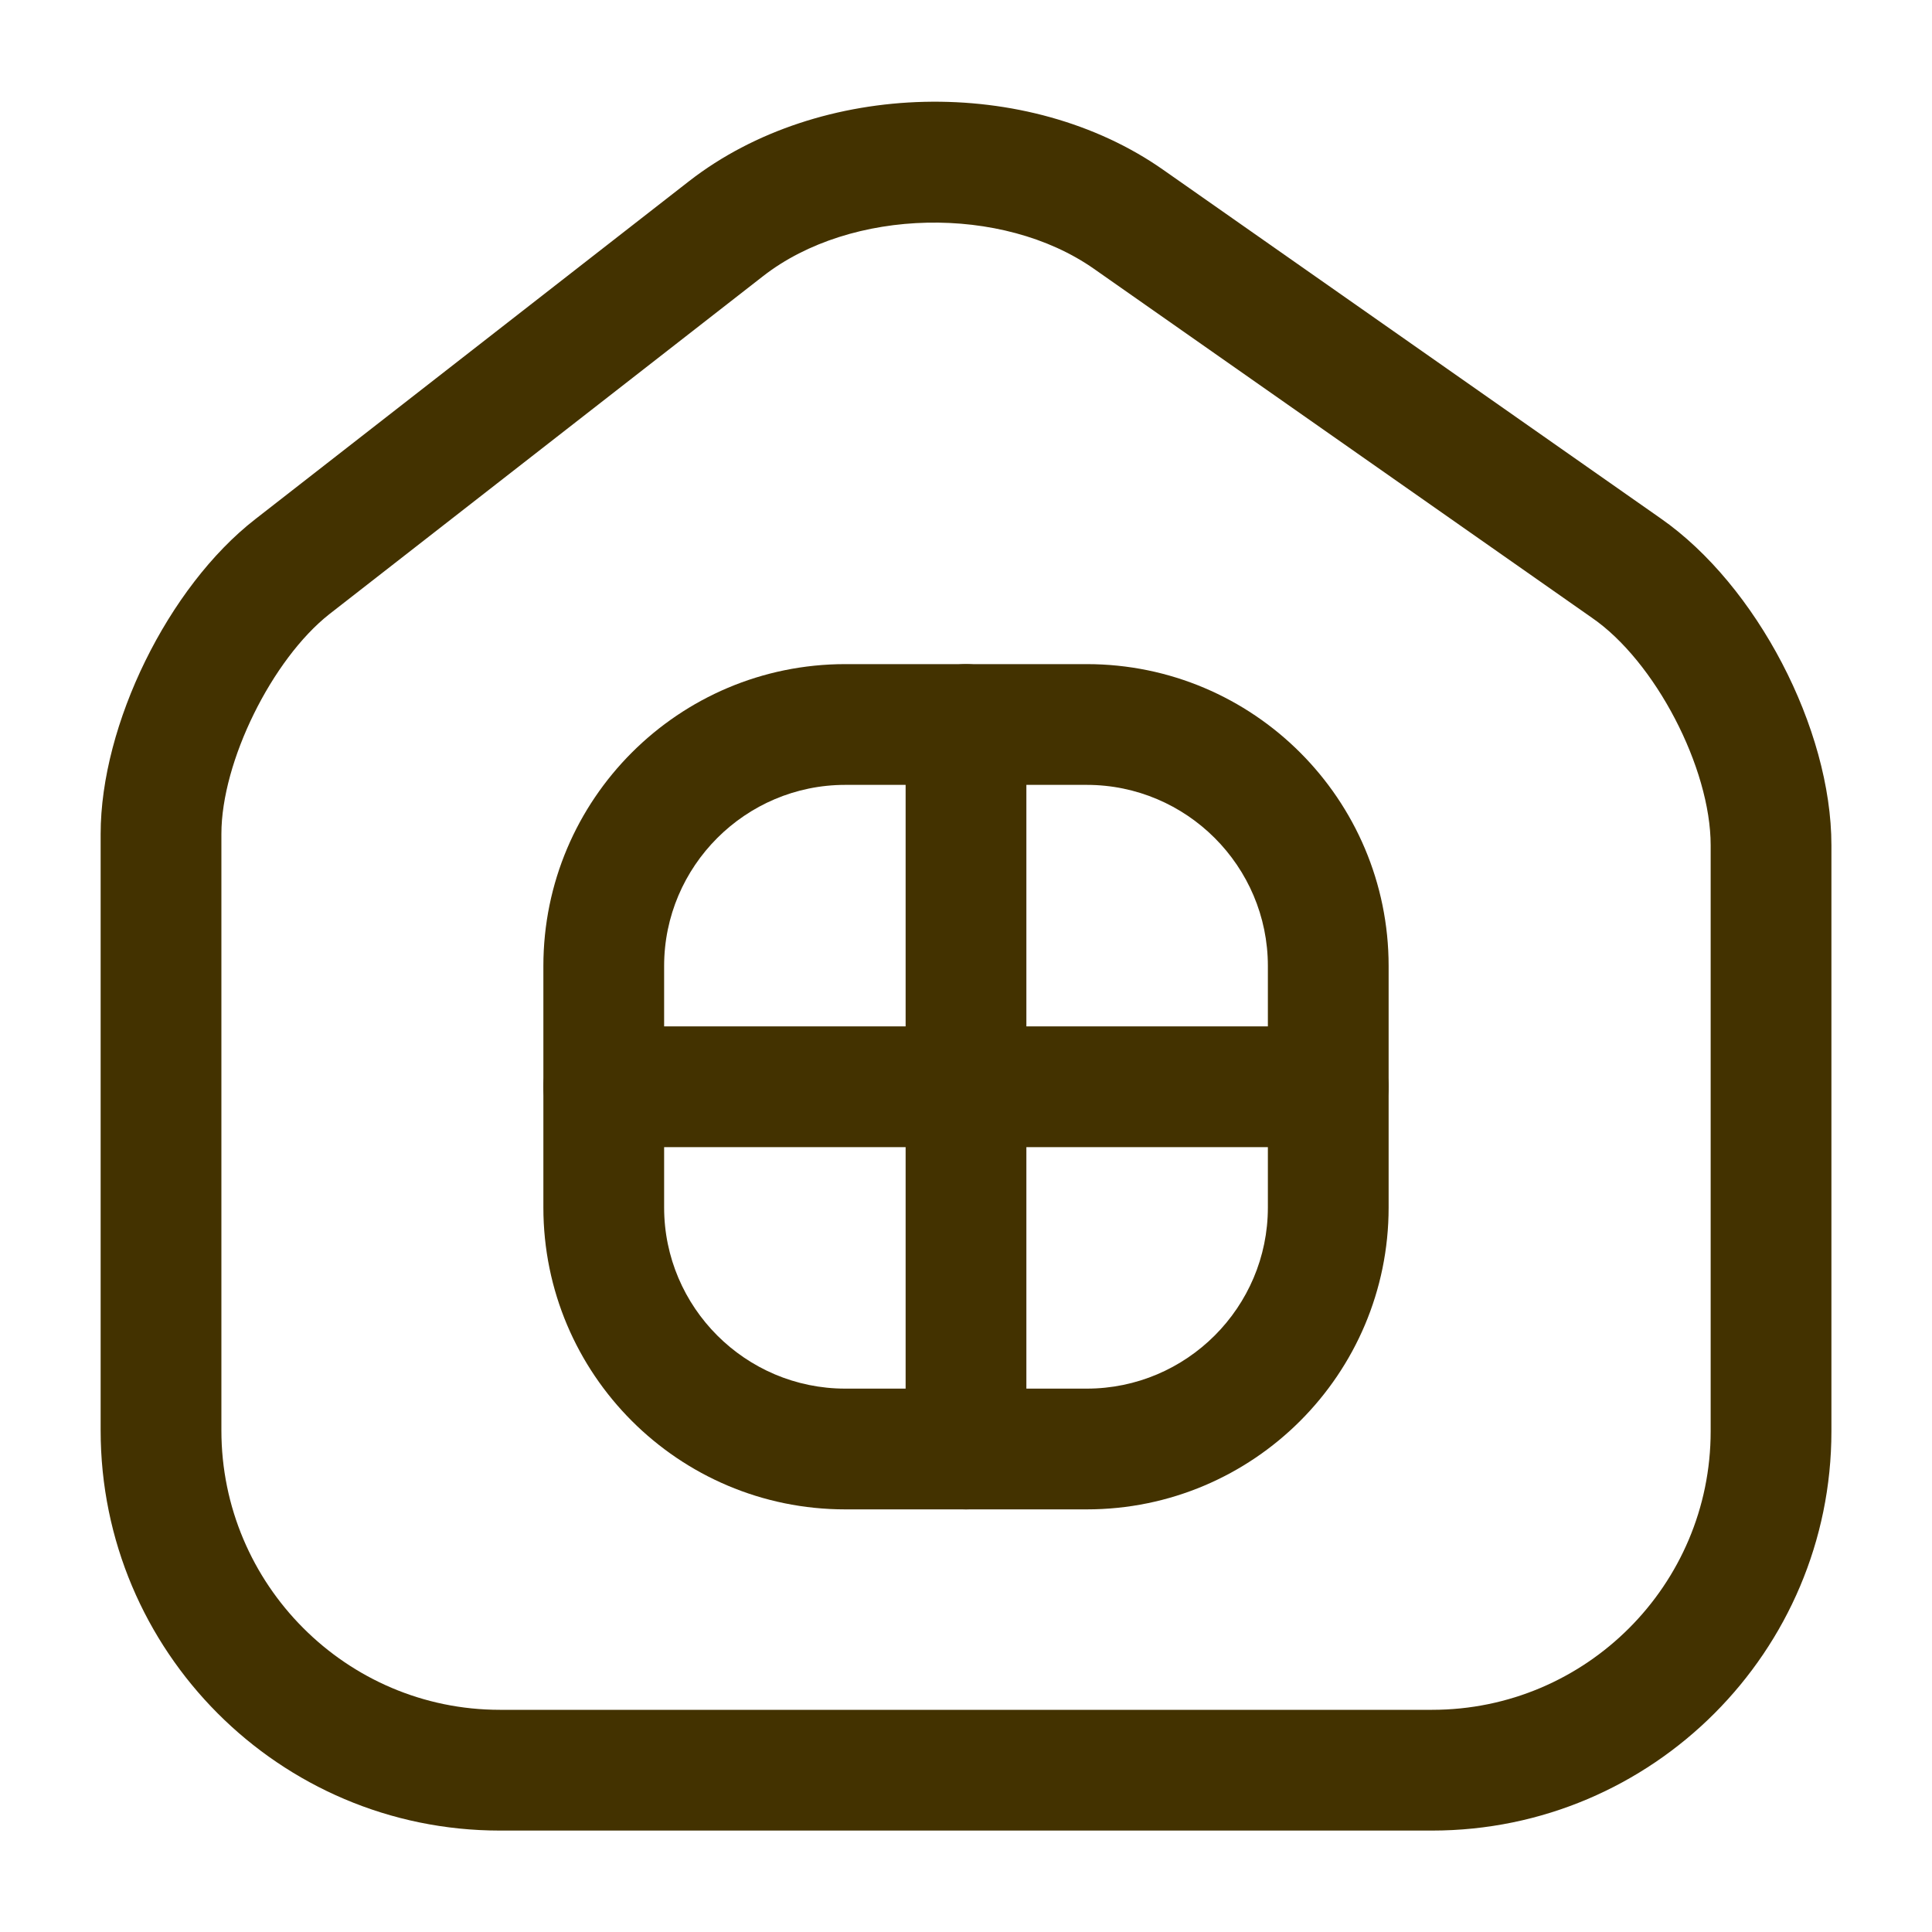
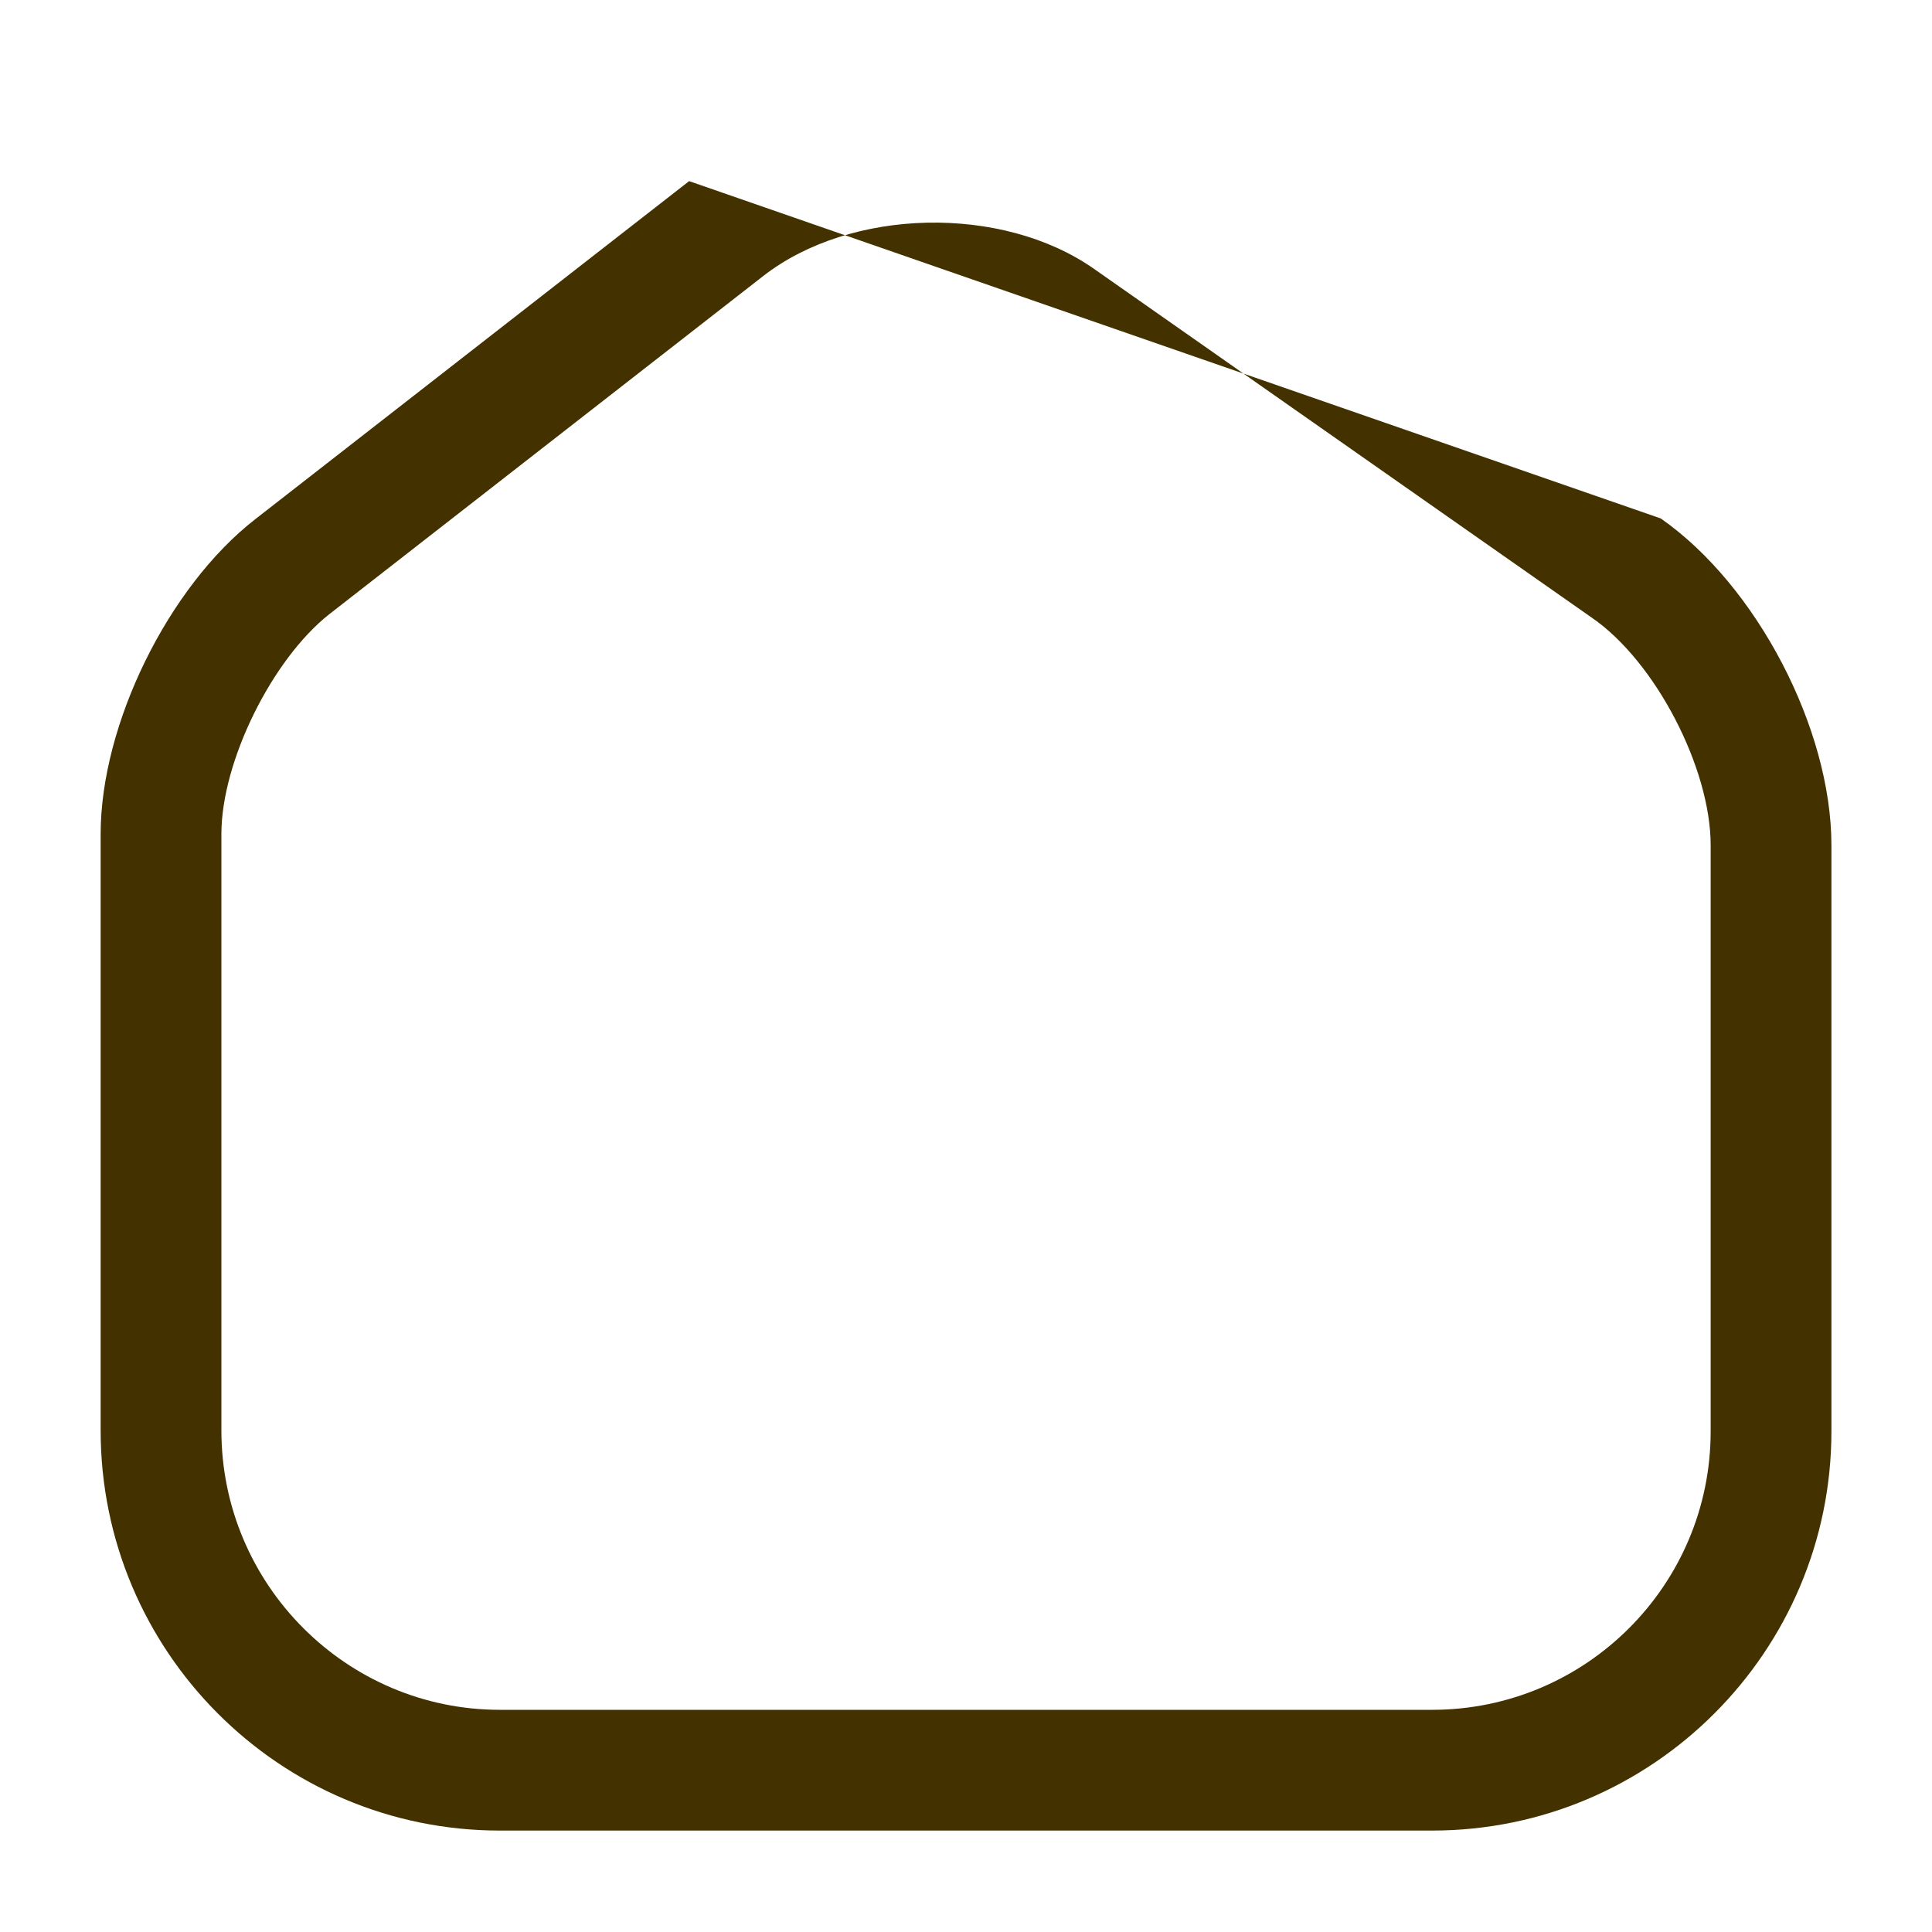
<svg xmlns="http://www.w3.org/2000/svg" width="32" height="32" viewBox="0 0 32 32" fill="none">
-   <path d="M23.72 30.32H8.28C4.627 30.32 1.667 27.347 1.667 23.693V13.813C1.667 12 2.787 9.72 4.227 8.6L11.414 3C13.574 1.32 17.027 1.24 19.267 2.813L27.507 8.587C29.094 9.693 30.334 12.067 30.334 14V23.707C30.334 27.347 27.374 30.32 23.72 30.32ZM12.64 4.573L5.454 10.173C4.507 10.92 3.667 12.613 3.667 13.813V23.693C3.667 26.24 5.734 28.32 8.28 28.32H23.72C26.267 28.32 28.334 26.253 28.334 23.707V14C28.334 12.72 27.414 10.947 26.36 10.227L18.12 4.453C16.6 3.387 14.094 3.44 12.64 4.573Z" fill="#433200" />
-   <path d="M18 25H14C11.24 25 9 22.76 9 20V16C9 13.24 11.24 11 14 11H18C20.76 11 23 13.24 23 16V20C23 22.76 20.76 25 18 25ZM14 13C12.347 13 11 14.347 11 16V20C11 21.653 12.347 23 14 23H18C19.653 23 21 21.653 21 20V16C21 14.347 19.653 13 18 13H14Z" fill="#433200" />
-   <path d="M16 25C15.453 25 15 24.547 15 24V12C15 11.453 15.453 11 16 11C16.547 11 17 11.453 17 12V24C17 24.547 16.547 25 16 25Z" fill="#433200" />
-   <path d="M22 19H10C9.453 19 9 18.547 9 18C9 17.453 9.453 17 10 17H22C22.547 17 23 17.453 23 18C23 18.547 22.547 19 22 19Z" fill="#433200" />
+   <path d="M23.72 30.32H8.28C4.627 30.32 1.667 27.347 1.667 23.693V13.813C1.667 12 2.787 9.72 4.227 8.6L11.414 3L27.507 8.587C29.094 9.693 30.334 12.067 30.334 14V23.707C30.334 27.347 27.374 30.32 23.72 30.32ZM12.64 4.573L5.454 10.173C4.507 10.92 3.667 12.613 3.667 13.813V23.693C3.667 26.24 5.734 28.32 8.28 28.32H23.72C26.267 28.32 28.334 26.253 28.334 23.707V14C28.334 12.72 27.414 10.947 26.36 10.227L18.12 4.453C16.6 3.387 14.094 3.44 12.64 4.573Z" fill="#433200" />
</svg>